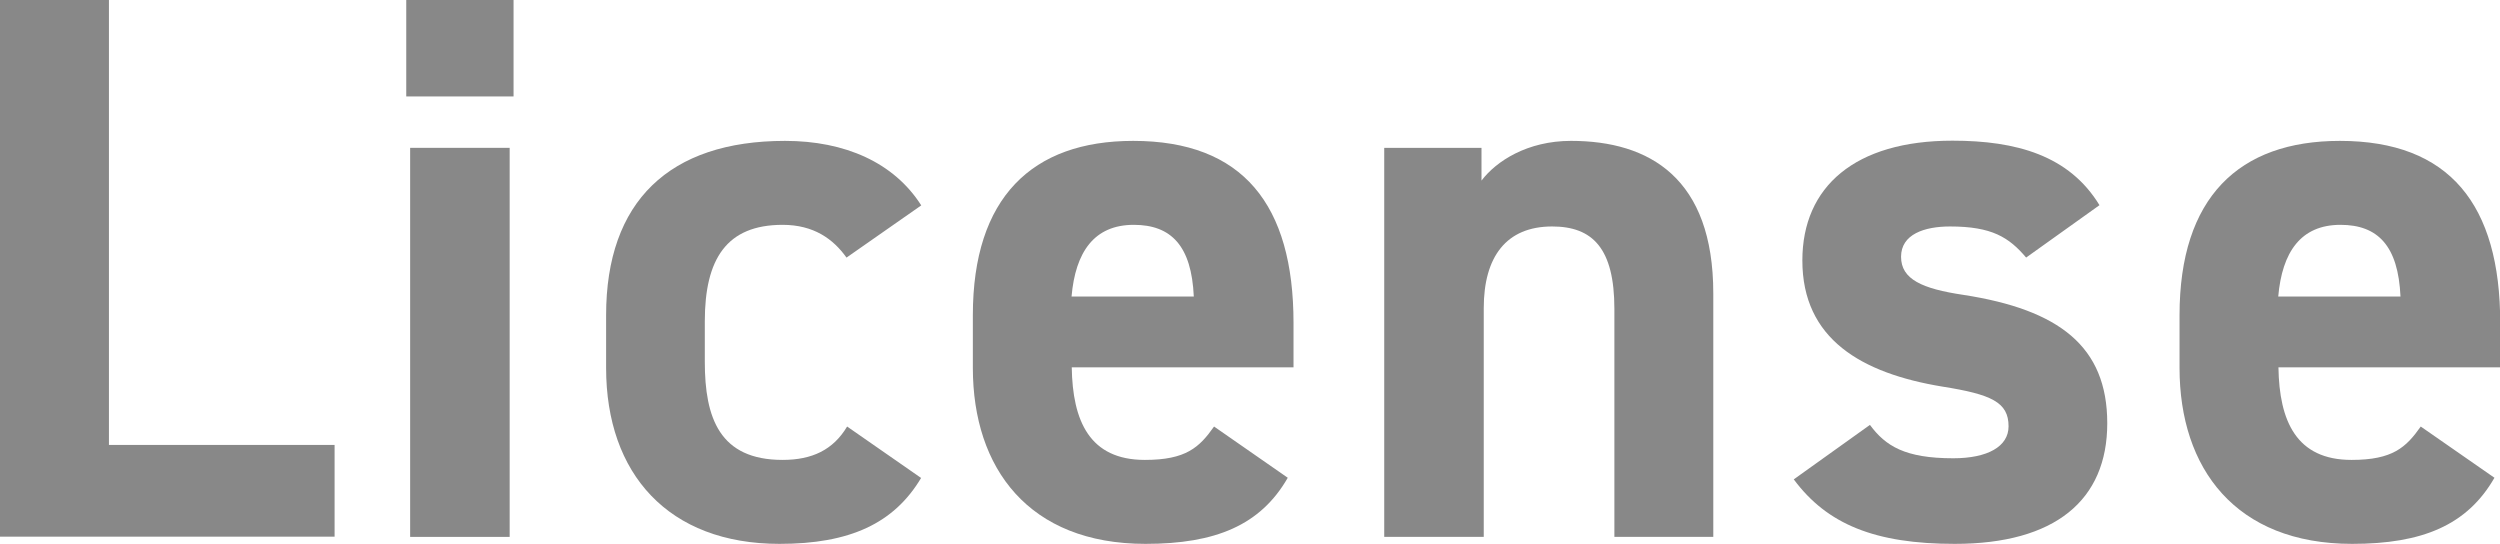
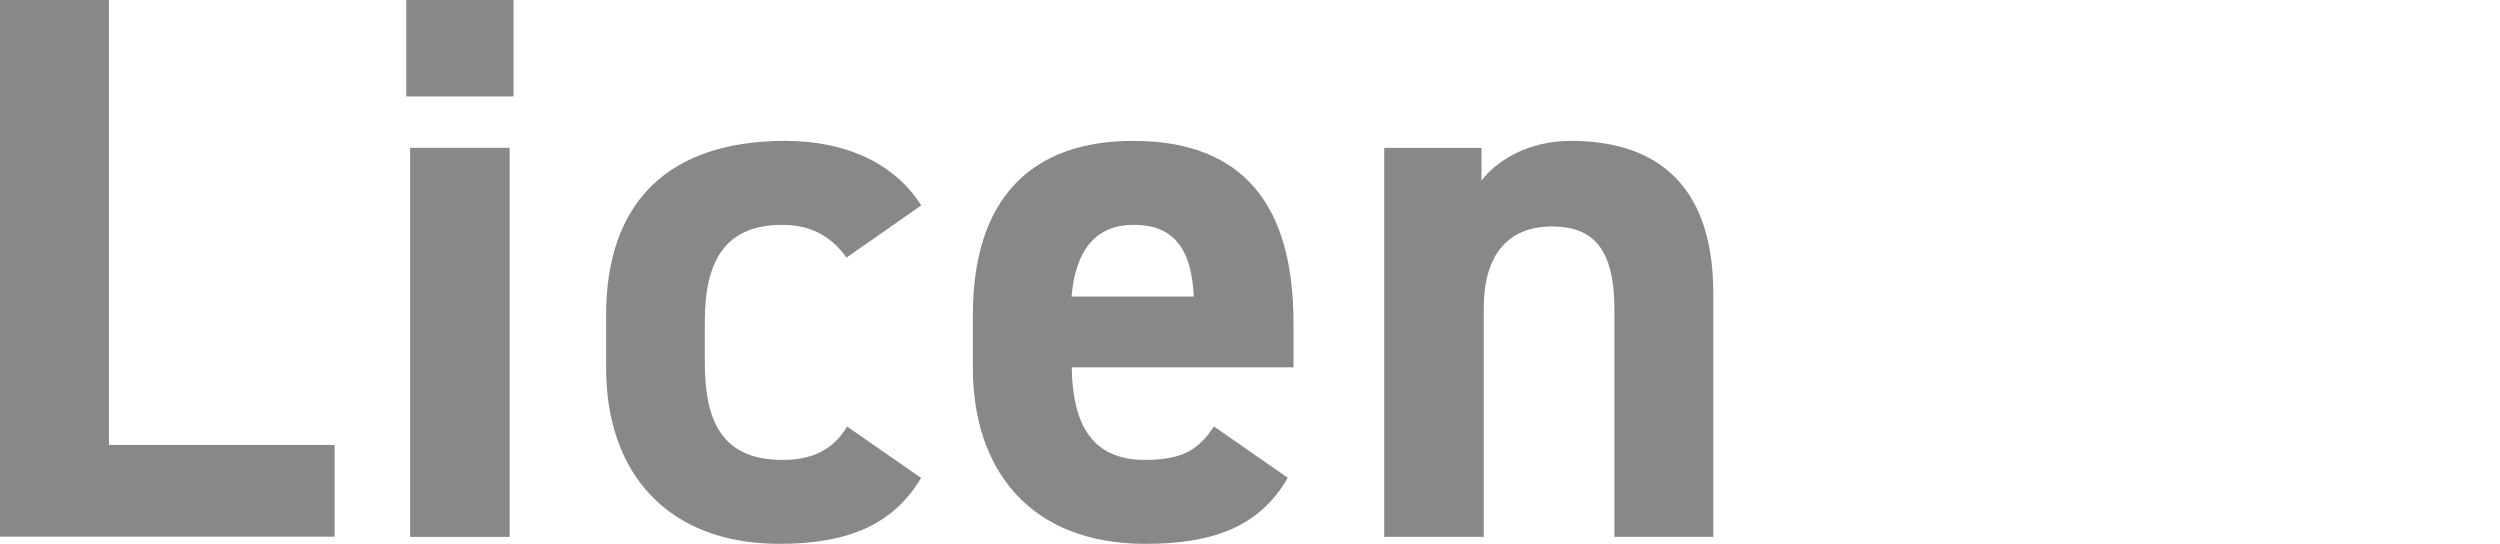
<svg xmlns="http://www.w3.org/2000/svg" id="_レイヤー_2" viewBox="0 0 122.09 26.56">
  <defs>
    <style>.cls-1{fill:#888;stroke-width:0px;}</style>
  </defs>
  <g id="contents">
    <path class="cls-1" d="M5.32,21.73h11.02v4.48H0V0h5.32v21.73Z" />
    <path class="cls-1" d="M19.84,0h5.24v4.71h-5.24V0ZM20.03,7.22h4.86v19h-4.86V7.22Z" />
    <path class="cls-1" d="M44.99,23.33c-1.33,2.24-3.5,3.23-6.92,3.23-5.43,0-8.47-3.42-8.47-8.59v-2.58c0-5.55,3.08-8.51,8.74-8.51,2.93,0,5.32,1.06,6.65,3.15l-3.65,2.55c-.65-.91-1.6-1.6-3.12-1.6-2.74,0-3.8,1.67-3.8,4.71v1.98c0,2.74.72,4.79,3.8,4.79,1.44,0,2.47-.49,3.15-1.63l3.61,2.51Z" />
    <path class="cls-1" d="M62.89,23.33c-1.33,2.32-3.53,3.23-6.95,3.23-5.7,0-8.43-3.69-8.43-8.59v-2.58c0-5.74,2.89-8.51,7.83-8.51,5.36,0,7.83,3.12,7.83,8.89v2.17h-10.83c.04,2.62.87,4.52,3.57,4.52,2.01,0,2.66-.61,3.38-1.63l3.61,2.51ZM52.33,14.48h5.97c-.11-2.47-1.1-3.5-2.93-3.5-1.94,0-2.85,1.33-3.04,3.5Z" />
    <path class="cls-1" d="M67.6,7.22h4.75v1.6c.72-.95,2.24-1.94,4.37-1.94,3.84,0,6.95,1.82,6.95,7.45v11.89h-4.83v-11.13c0-2.96-1.06-4.03-3.04-4.03-2.24,0-3.34,1.48-3.34,3.99v11.17h-4.86V7.22Z" />
-     <path class="cls-1" d="M98.95,12.58c-.84-.99-1.67-1.52-3.72-1.52-1.25,0-2.39.38-2.39,1.48s1.03,1.56,3.04,1.86c4.67.72,7.03,2.51,7.03,6.27s-2.55,5.89-7.45,5.89c-3.88,0-6.23-.95-7.86-3.15l3.72-2.66c.76,1.03,1.71,1.63,4.07,1.63,1.67,0,2.7-.57,2.7-1.56,0-1.18-.84-1.56-3.23-1.94-3.95-.65-6.84-2.32-6.84-6.16,0-3.61,2.58-5.85,7.33-5.85,3.12,0,5.7.72,7.18,3.15l-3.57,2.55Z" />
-     <path class="cls-1" d="M121.82,23.33c-1.33,2.32-3.53,3.23-6.95,3.23-5.7,0-8.43-3.69-8.43-8.59v-2.58c0-5.74,2.89-8.51,7.83-8.51,5.36,0,7.83,3.12,7.83,8.89v2.17h-10.83c.04,2.62.87,4.52,3.57,4.52,2.01,0,2.66-.61,3.38-1.63l3.61,2.51ZM111.26,14.48h5.97c-.11-2.47-1.1-3.5-2.93-3.5-1.94,0-2.85,1.33-3.04,3.5Z" />
  </g>
</svg>